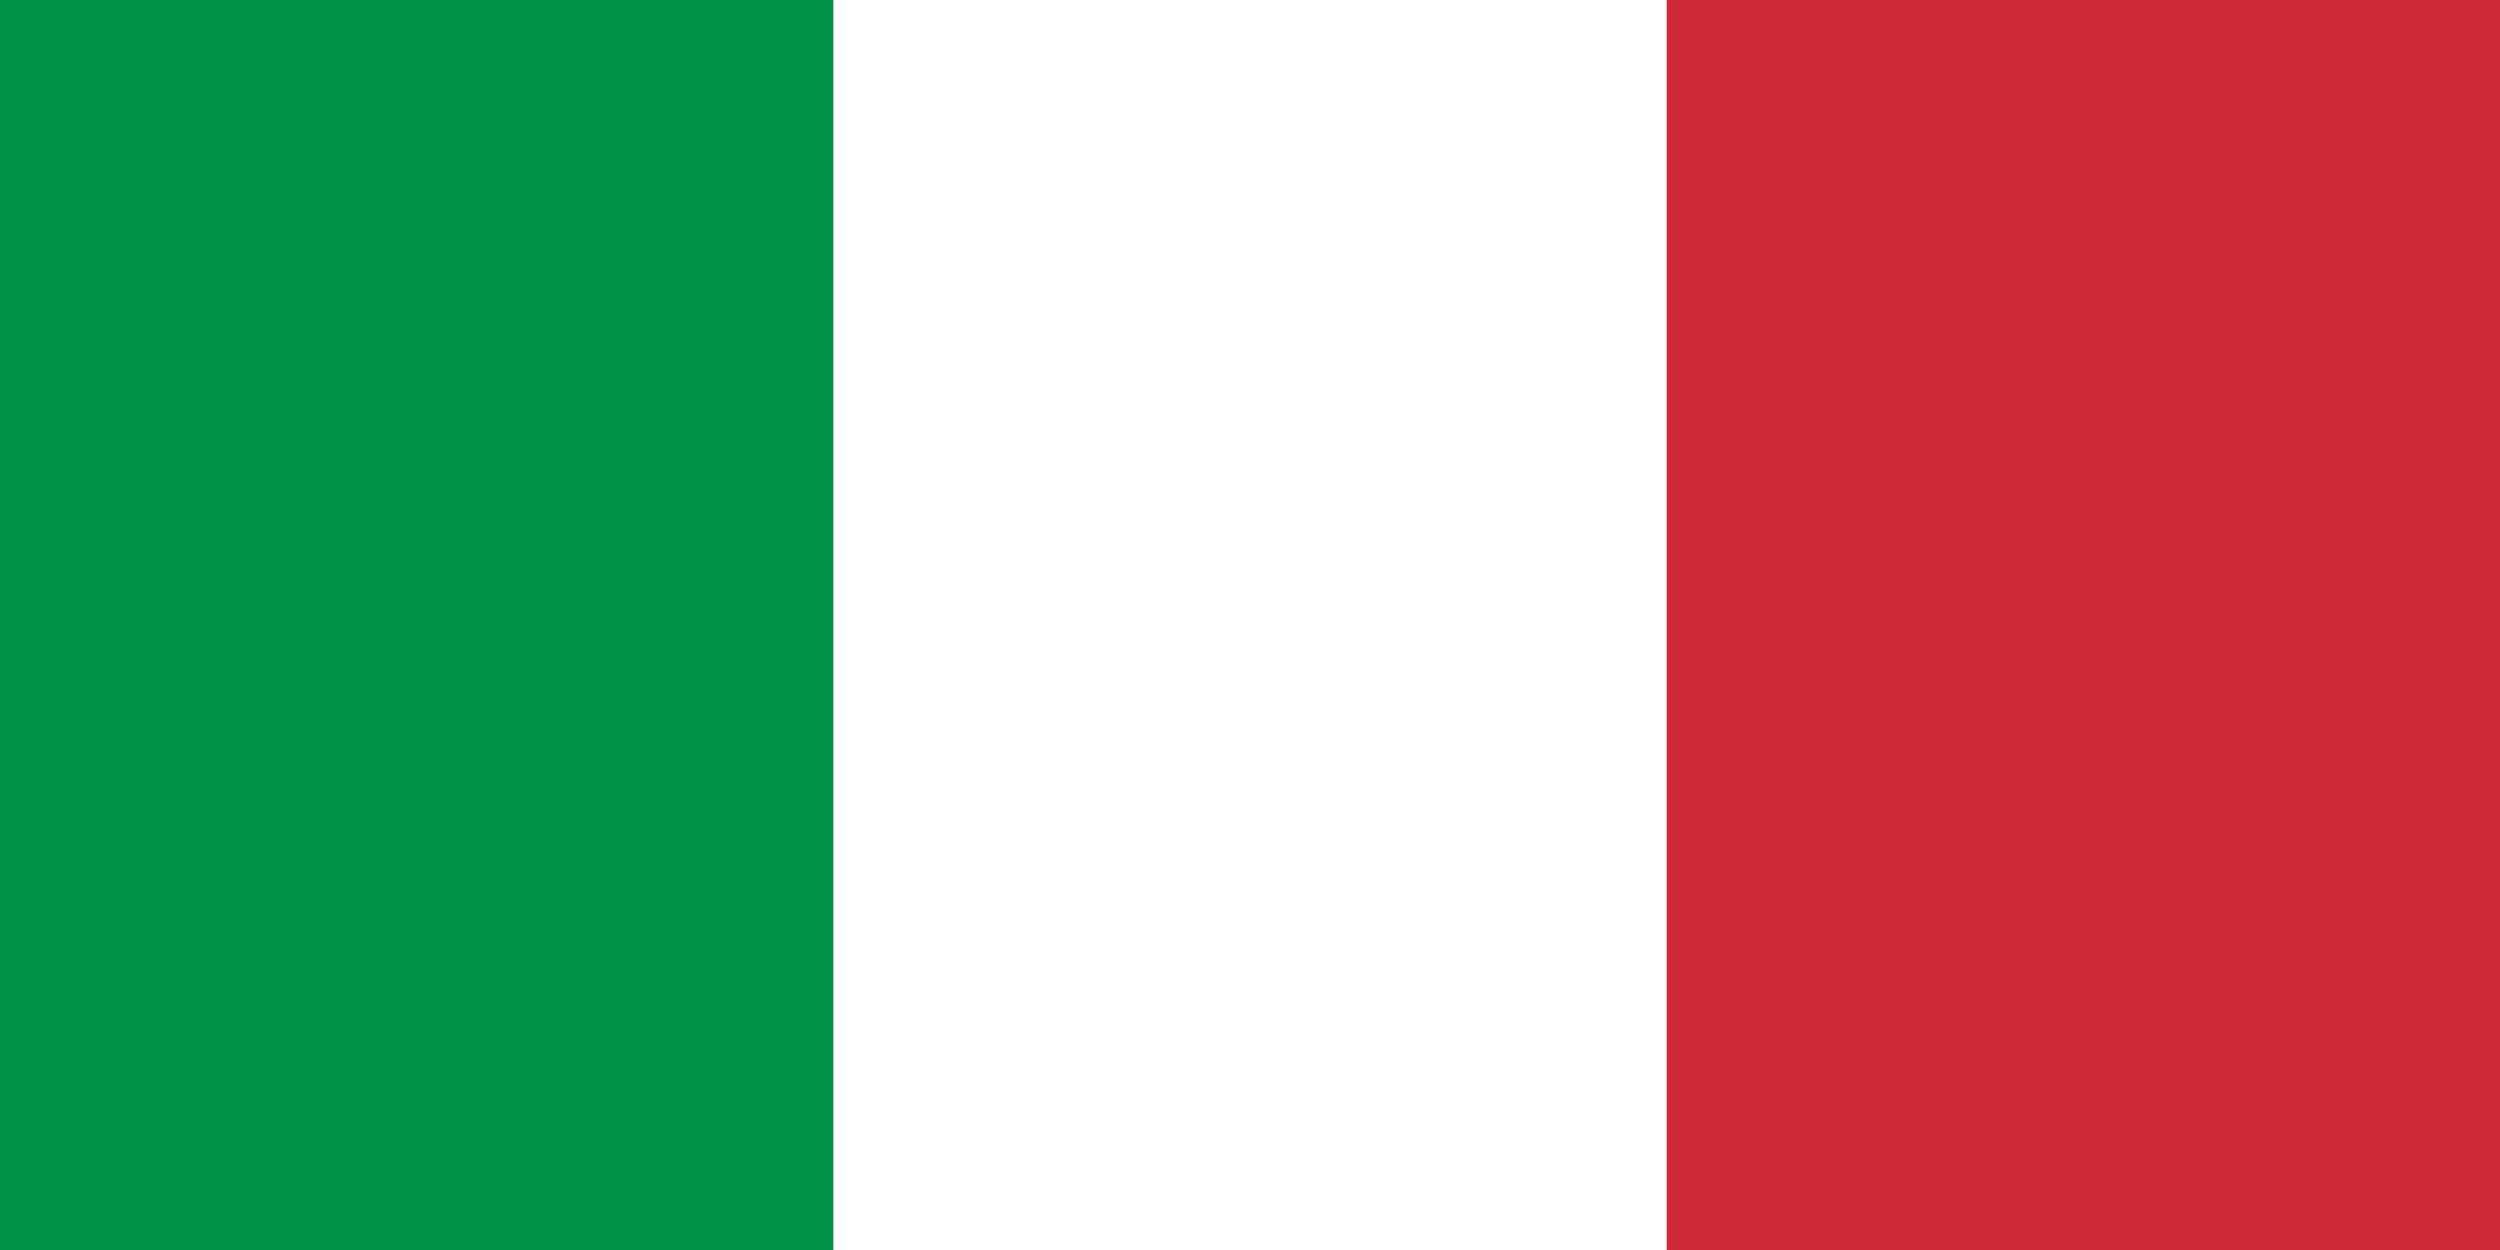
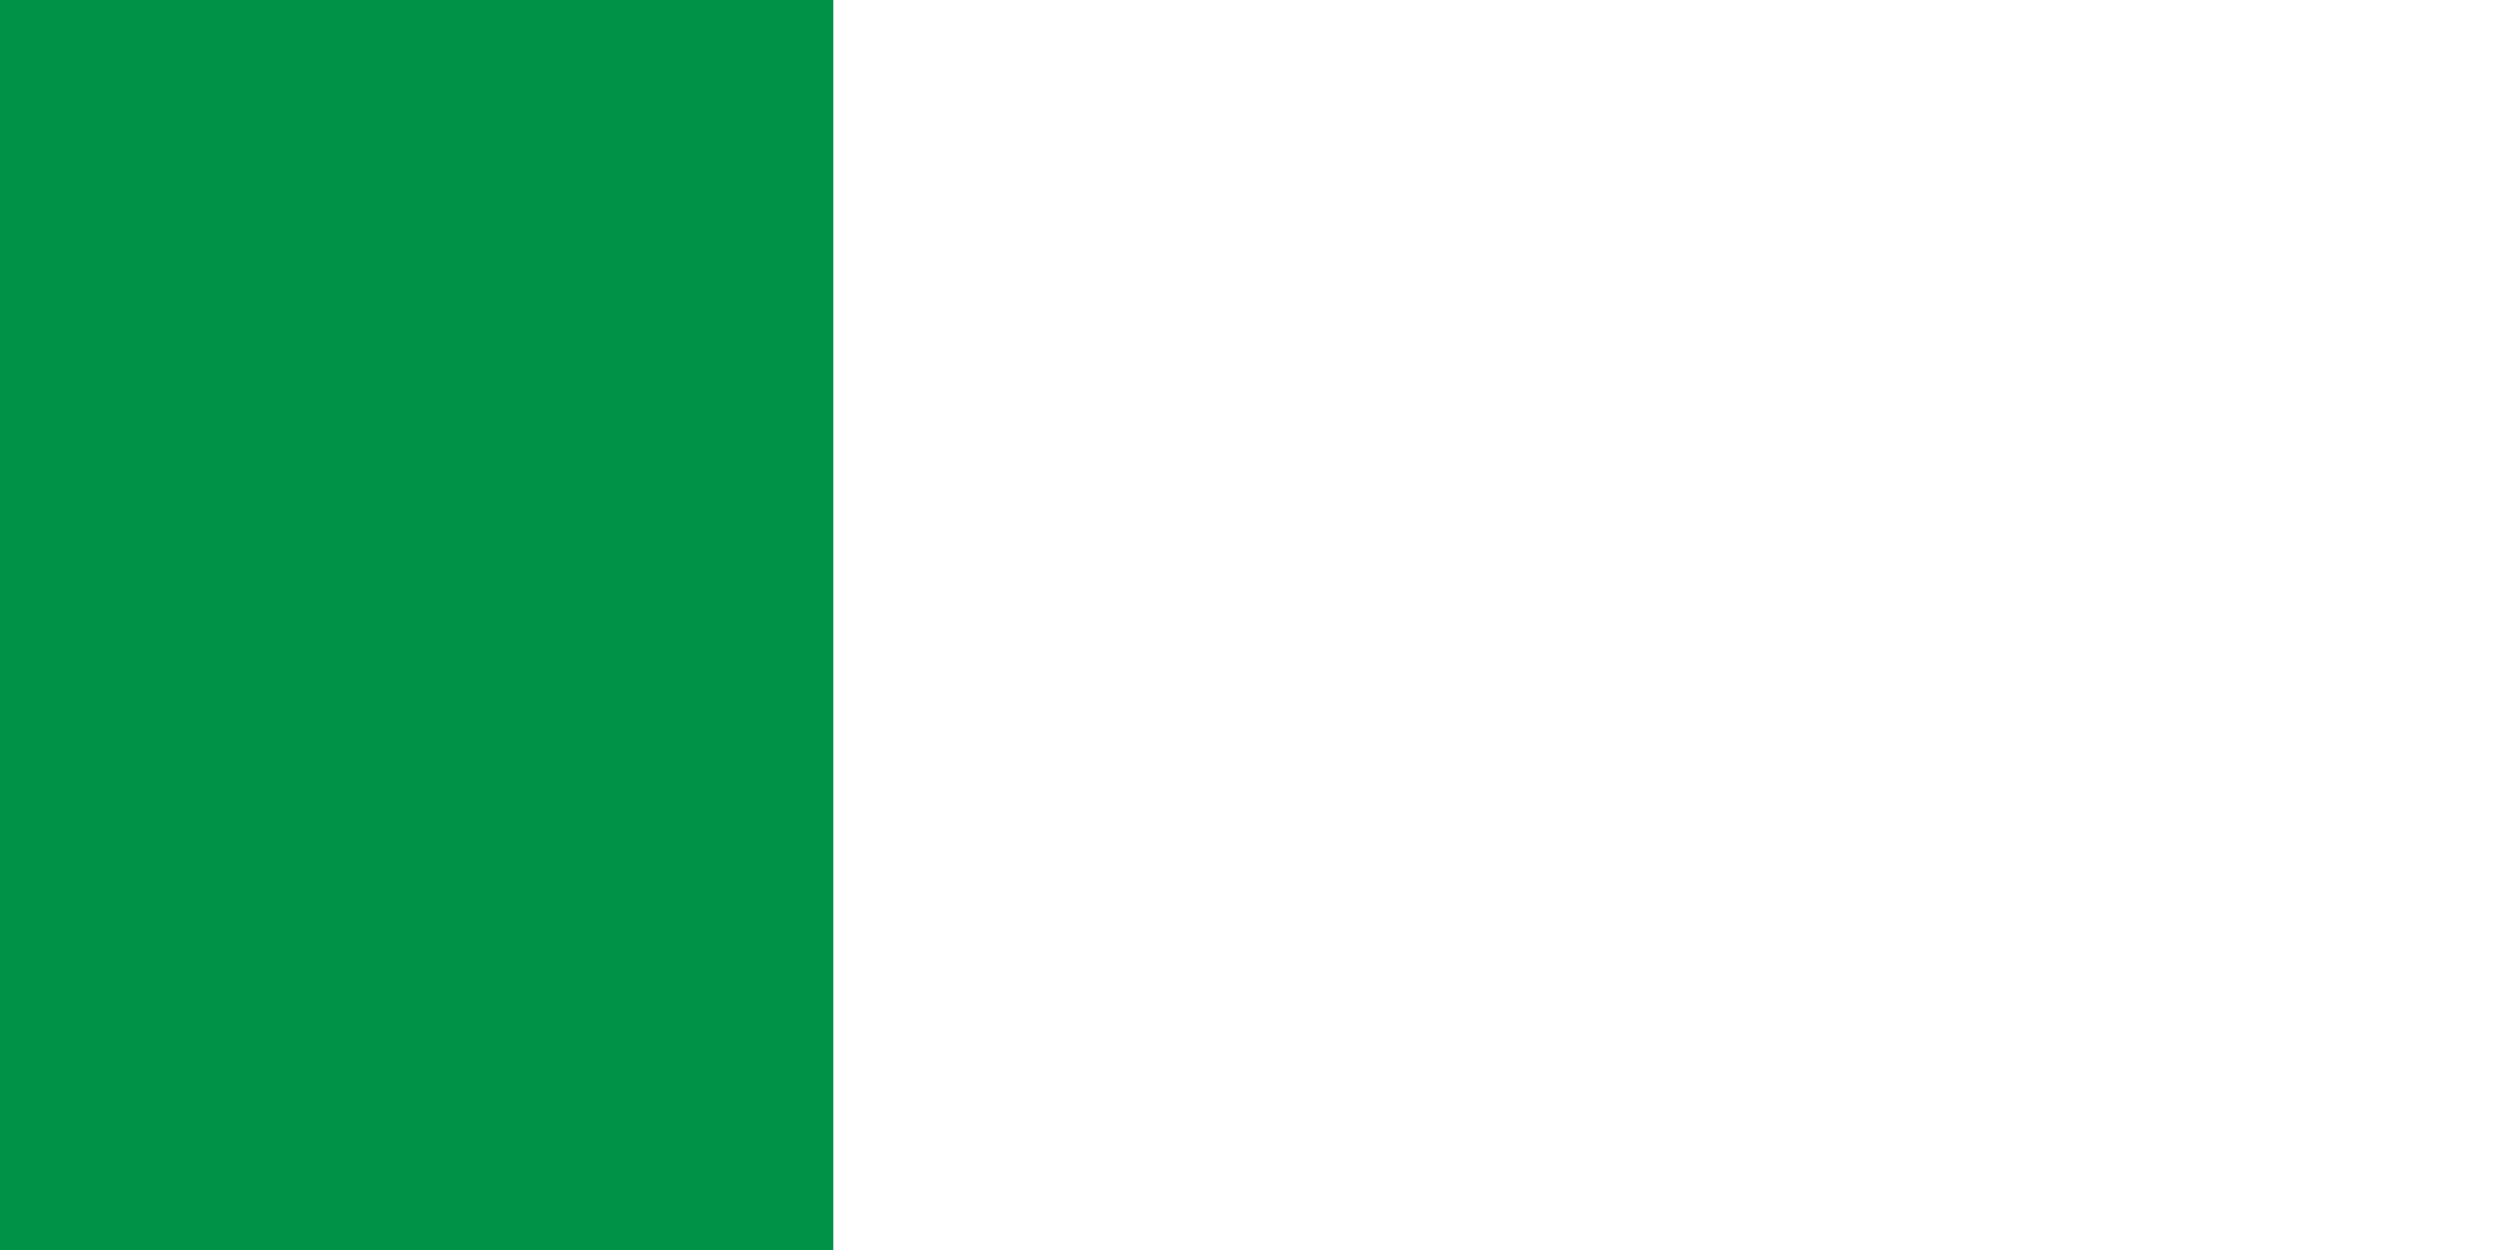
<svg xmlns="http://www.w3.org/2000/svg" width="900" height="450">
-   <rect width="900" height="450" fill="#ce2b37" />
  <rect width="600" height="450" fill="#fff" />
  <rect width="300" height="450" fill="#009246" />
</svg>